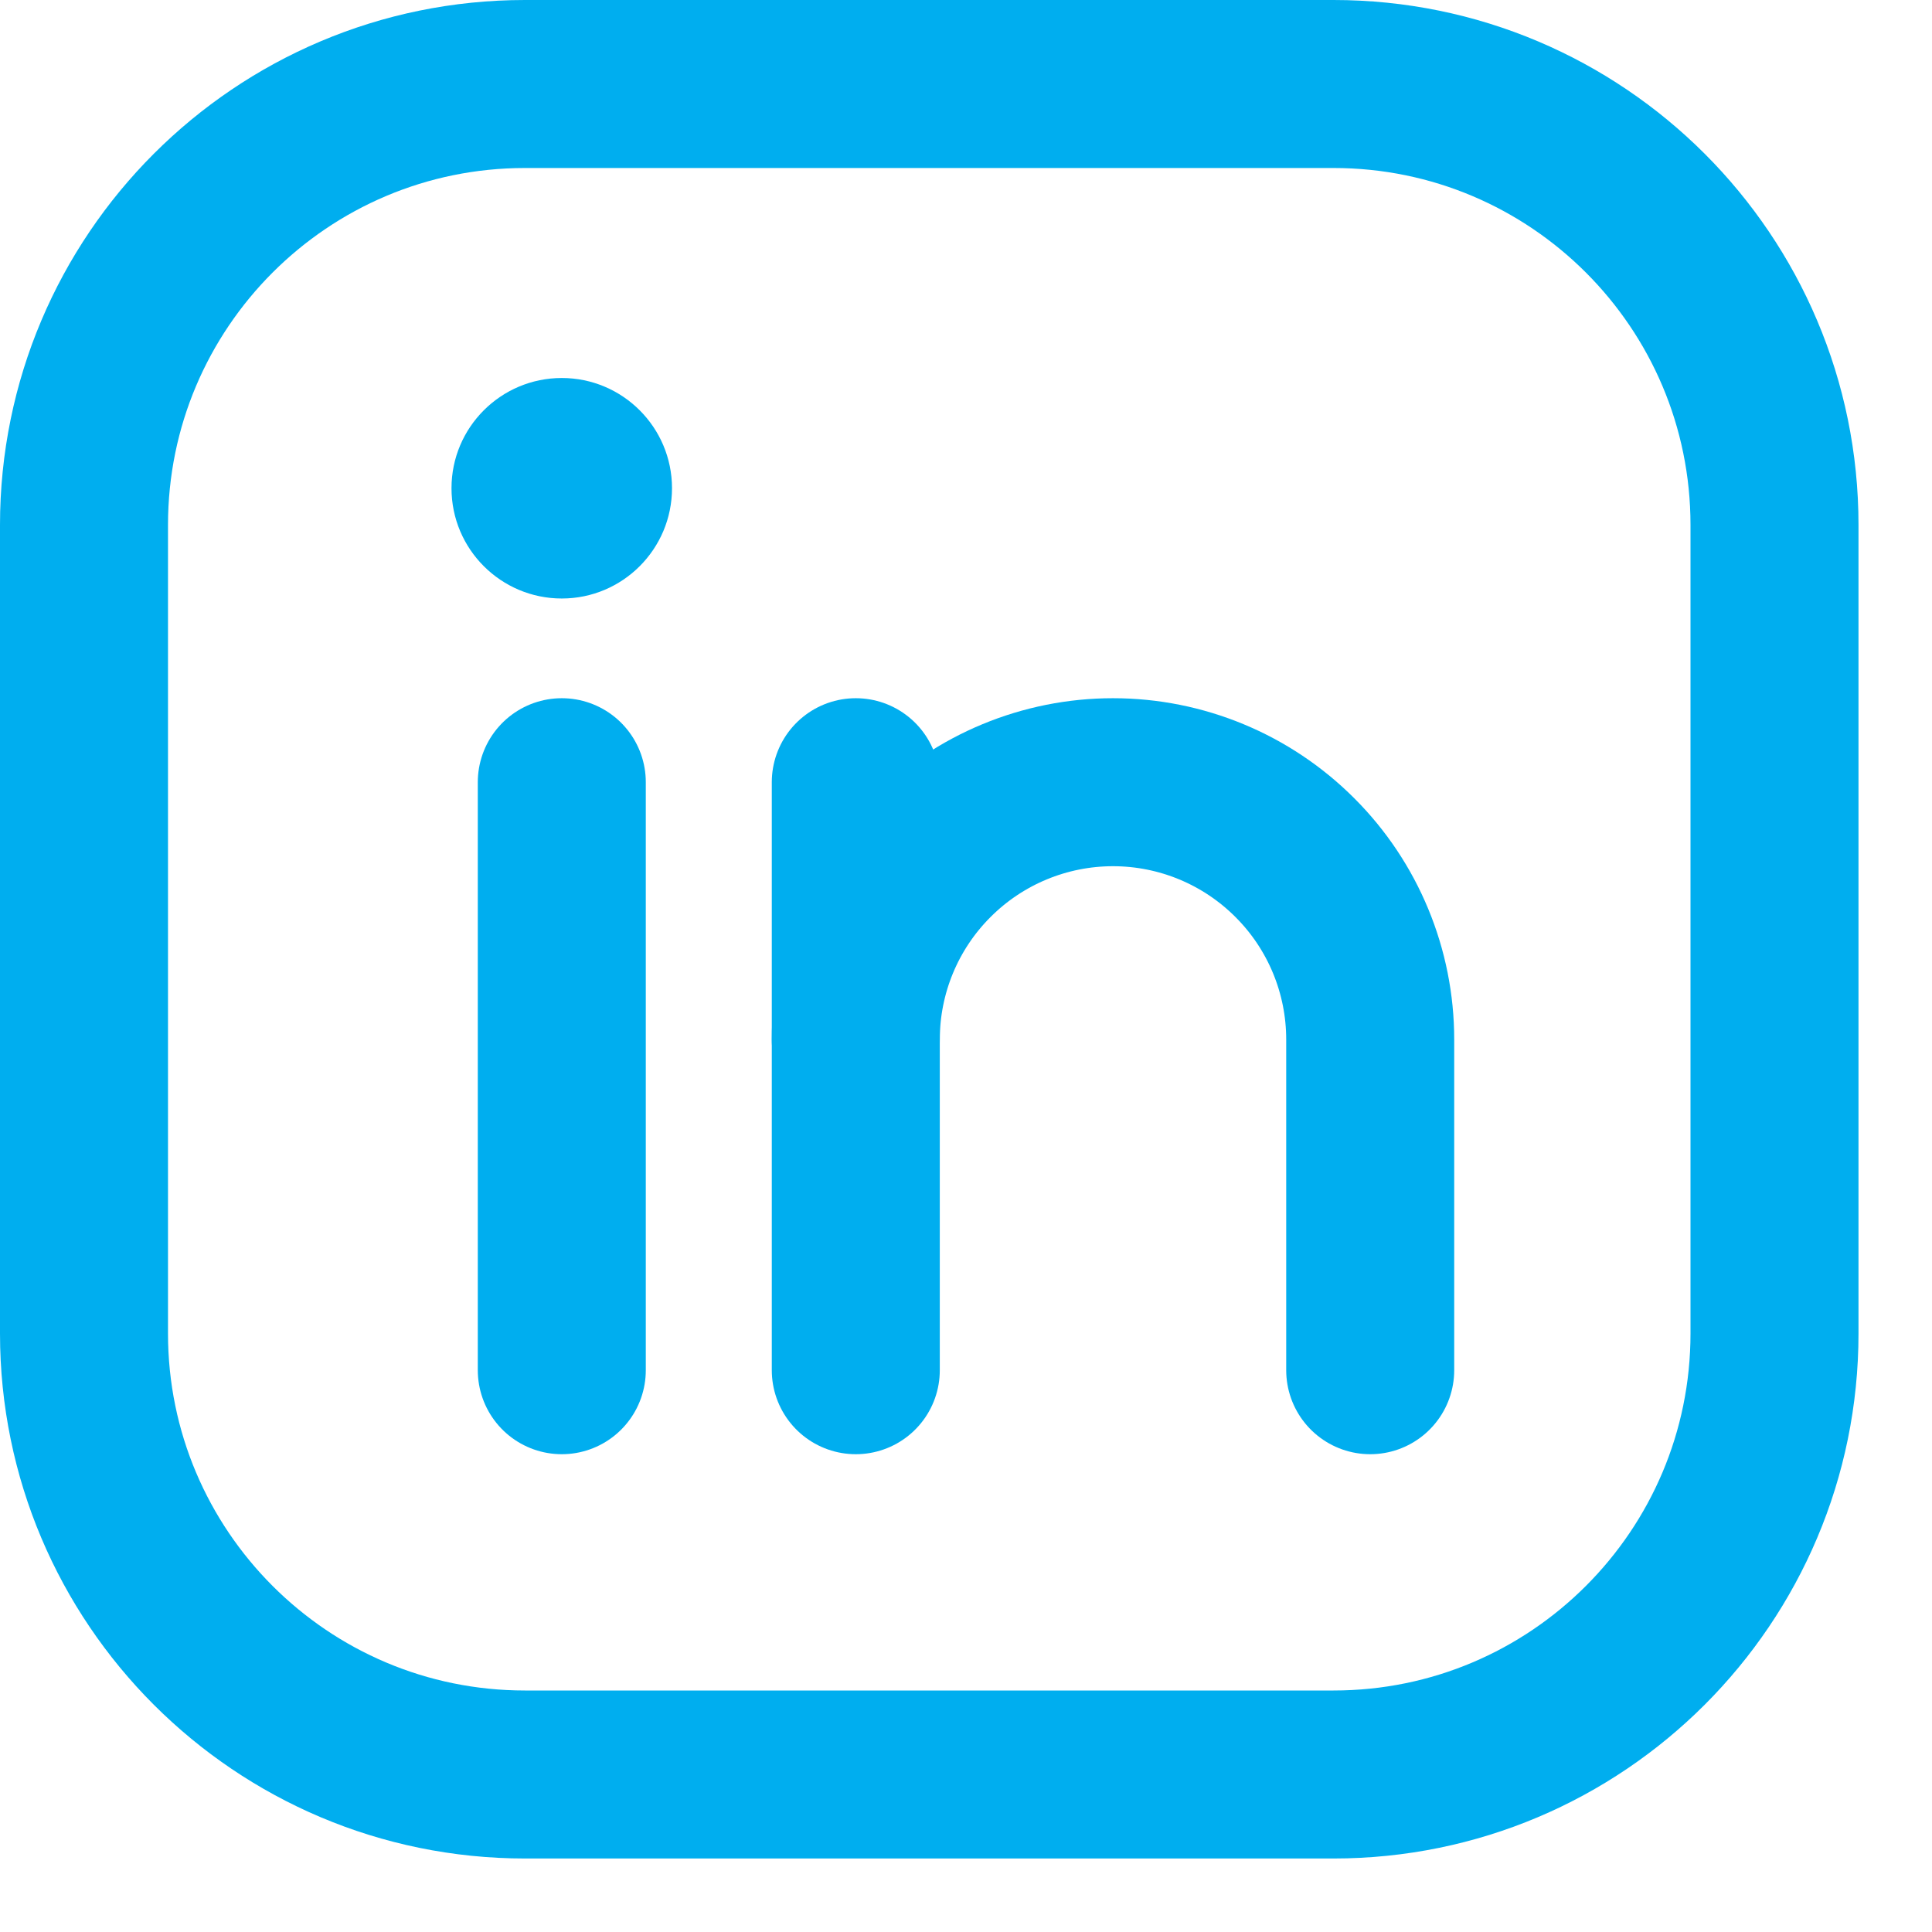
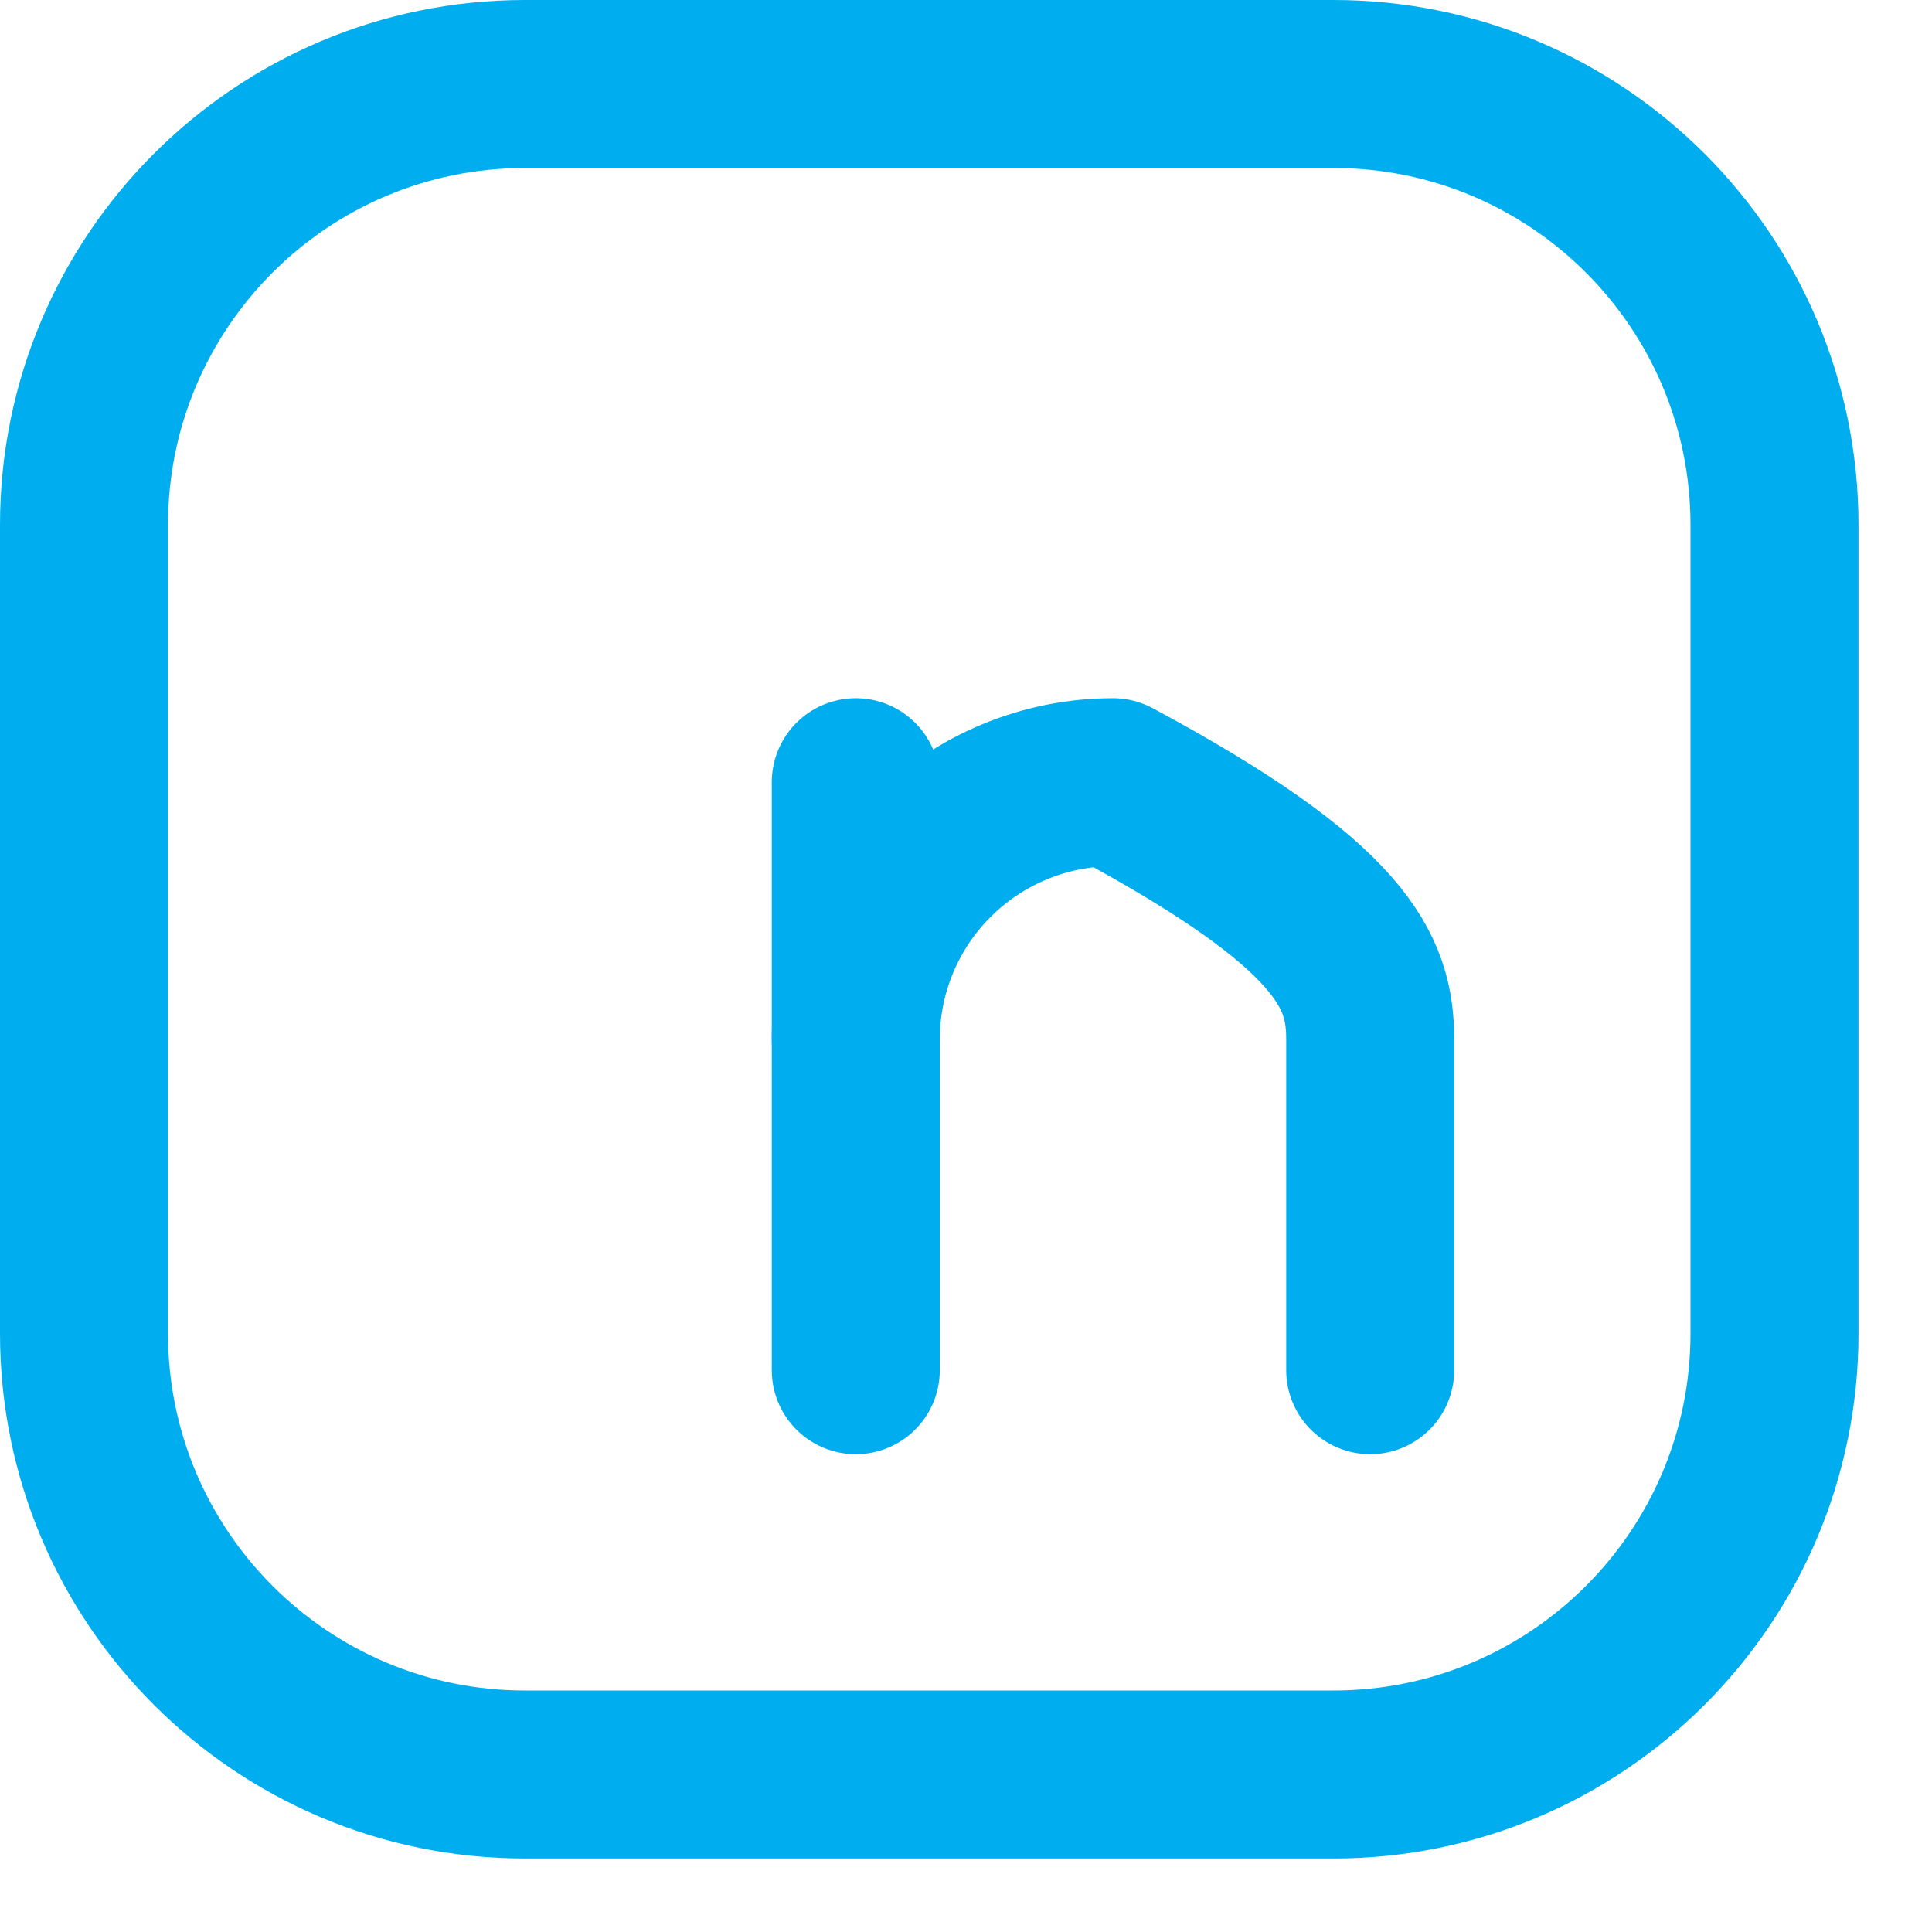
<svg xmlns="http://www.w3.org/2000/svg" width="23" height="23" viewBox="0 0 23 23" fill="none">
  <path d="M15.875 1H6.25C3.351 1 1 3.351 1 6.25V15.875C1 18.774 3.351 21.125 6.25 21.125H15.875C18.774 21.125 21.125 18.774 21.125 15.875V6.25C21.125 3.351 18.774 1 15.875 1Z" stroke="#00AEEF" stroke-width="2" stroke-linecap="round" stroke-linejoin="round" />
  <path d="M10.188 9.312V16.312" stroke="#00AEEF" stroke-width="2" stroke-linecap="round" stroke-linejoin="round" />
-   <path d="M6.688 9.312V16.312" stroke="#00AEEF" stroke-width="2" stroke-linecap="round" stroke-linejoin="round" />
-   <path d="M10.188 12.375C10.188 11.563 10.51 10.784 11.085 10.21C11.659 9.635 12.438 9.312 13.25 9.312C14.062 9.312 14.841 9.635 15.415 10.21C15.99 10.784 16.312 11.563 16.312 12.375V16.312" stroke="#00AEEF" stroke-width="2" stroke-linecap="round" stroke-linejoin="round" />
-   <path d="M6.688 7.125C7.412 7.125 8 6.537 8 5.812C8 5.088 7.412 4.5 6.688 4.5C5.963 4.5 5.375 5.088 5.375 5.812C5.375 6.537 5.963 7.125 6.688 7.125Z" fill="#00AEEF" />
+   <path d="M10.188 12.375C10.188 11.563 10.51 10.784 11.085 10.21C11.659 9.635 12.438 9.312 13.25 9.312C15.99 10.784 16.312 11.563 16.312 12.375V16.312" stroke="#00AEEF" stroke-width="2" stroke-linecap="round" stroke-linejoin="round" />
</svg>